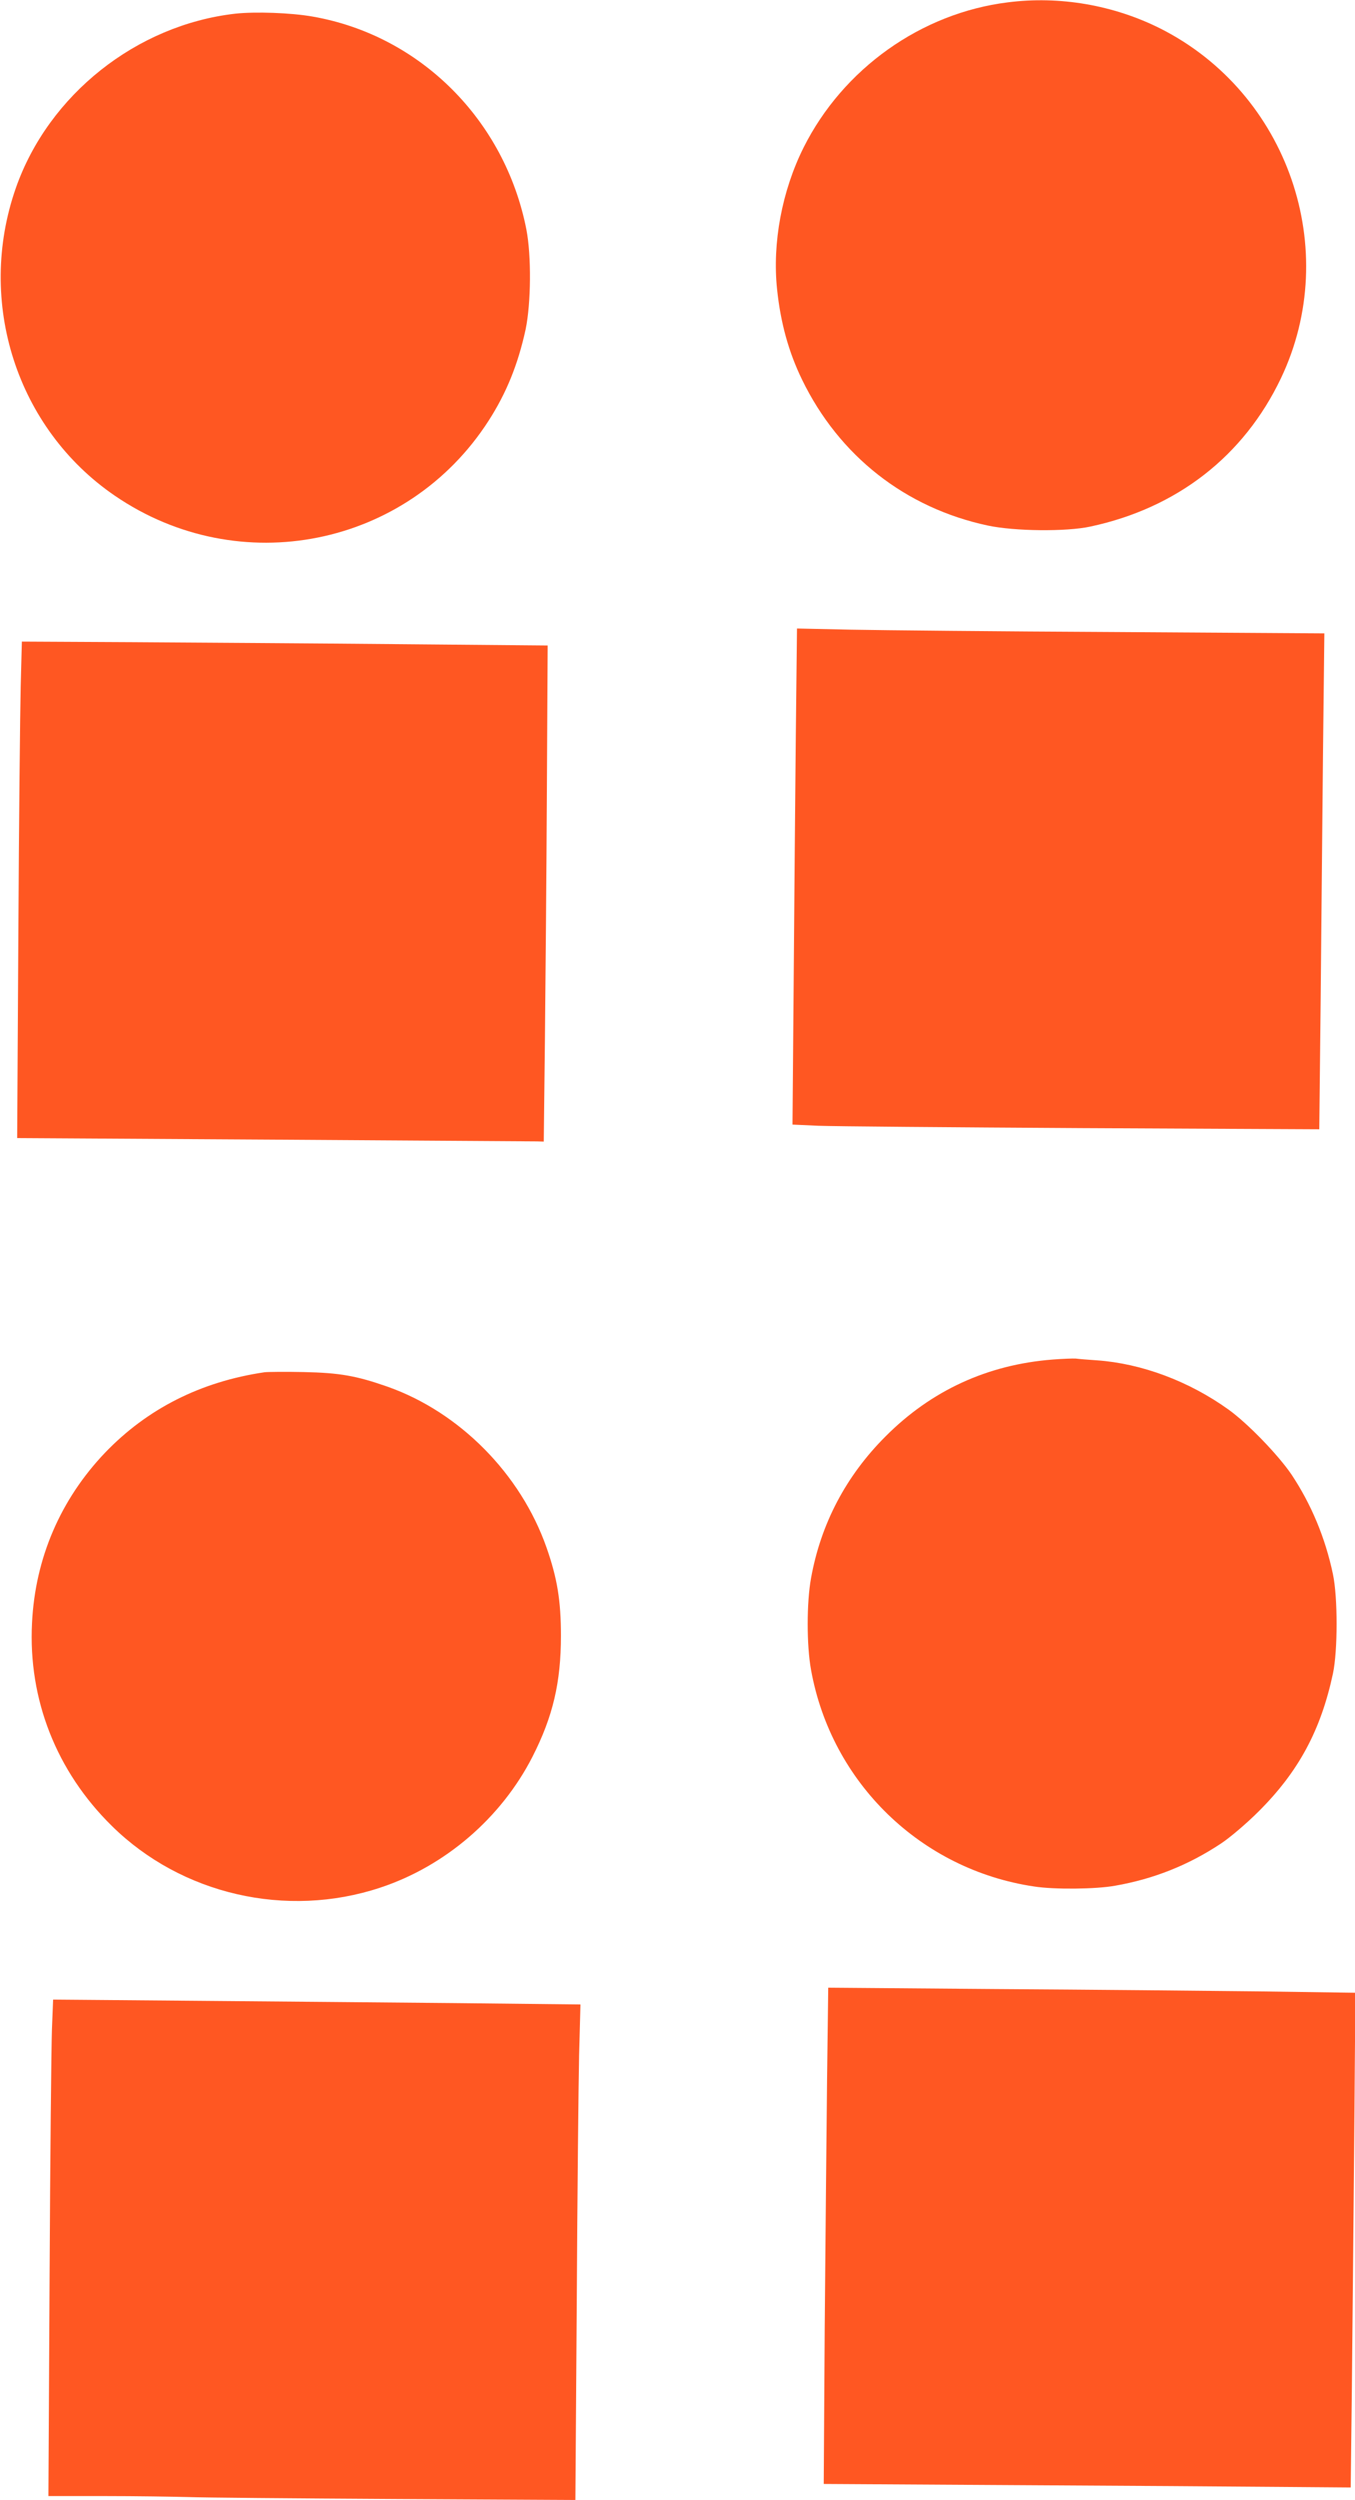
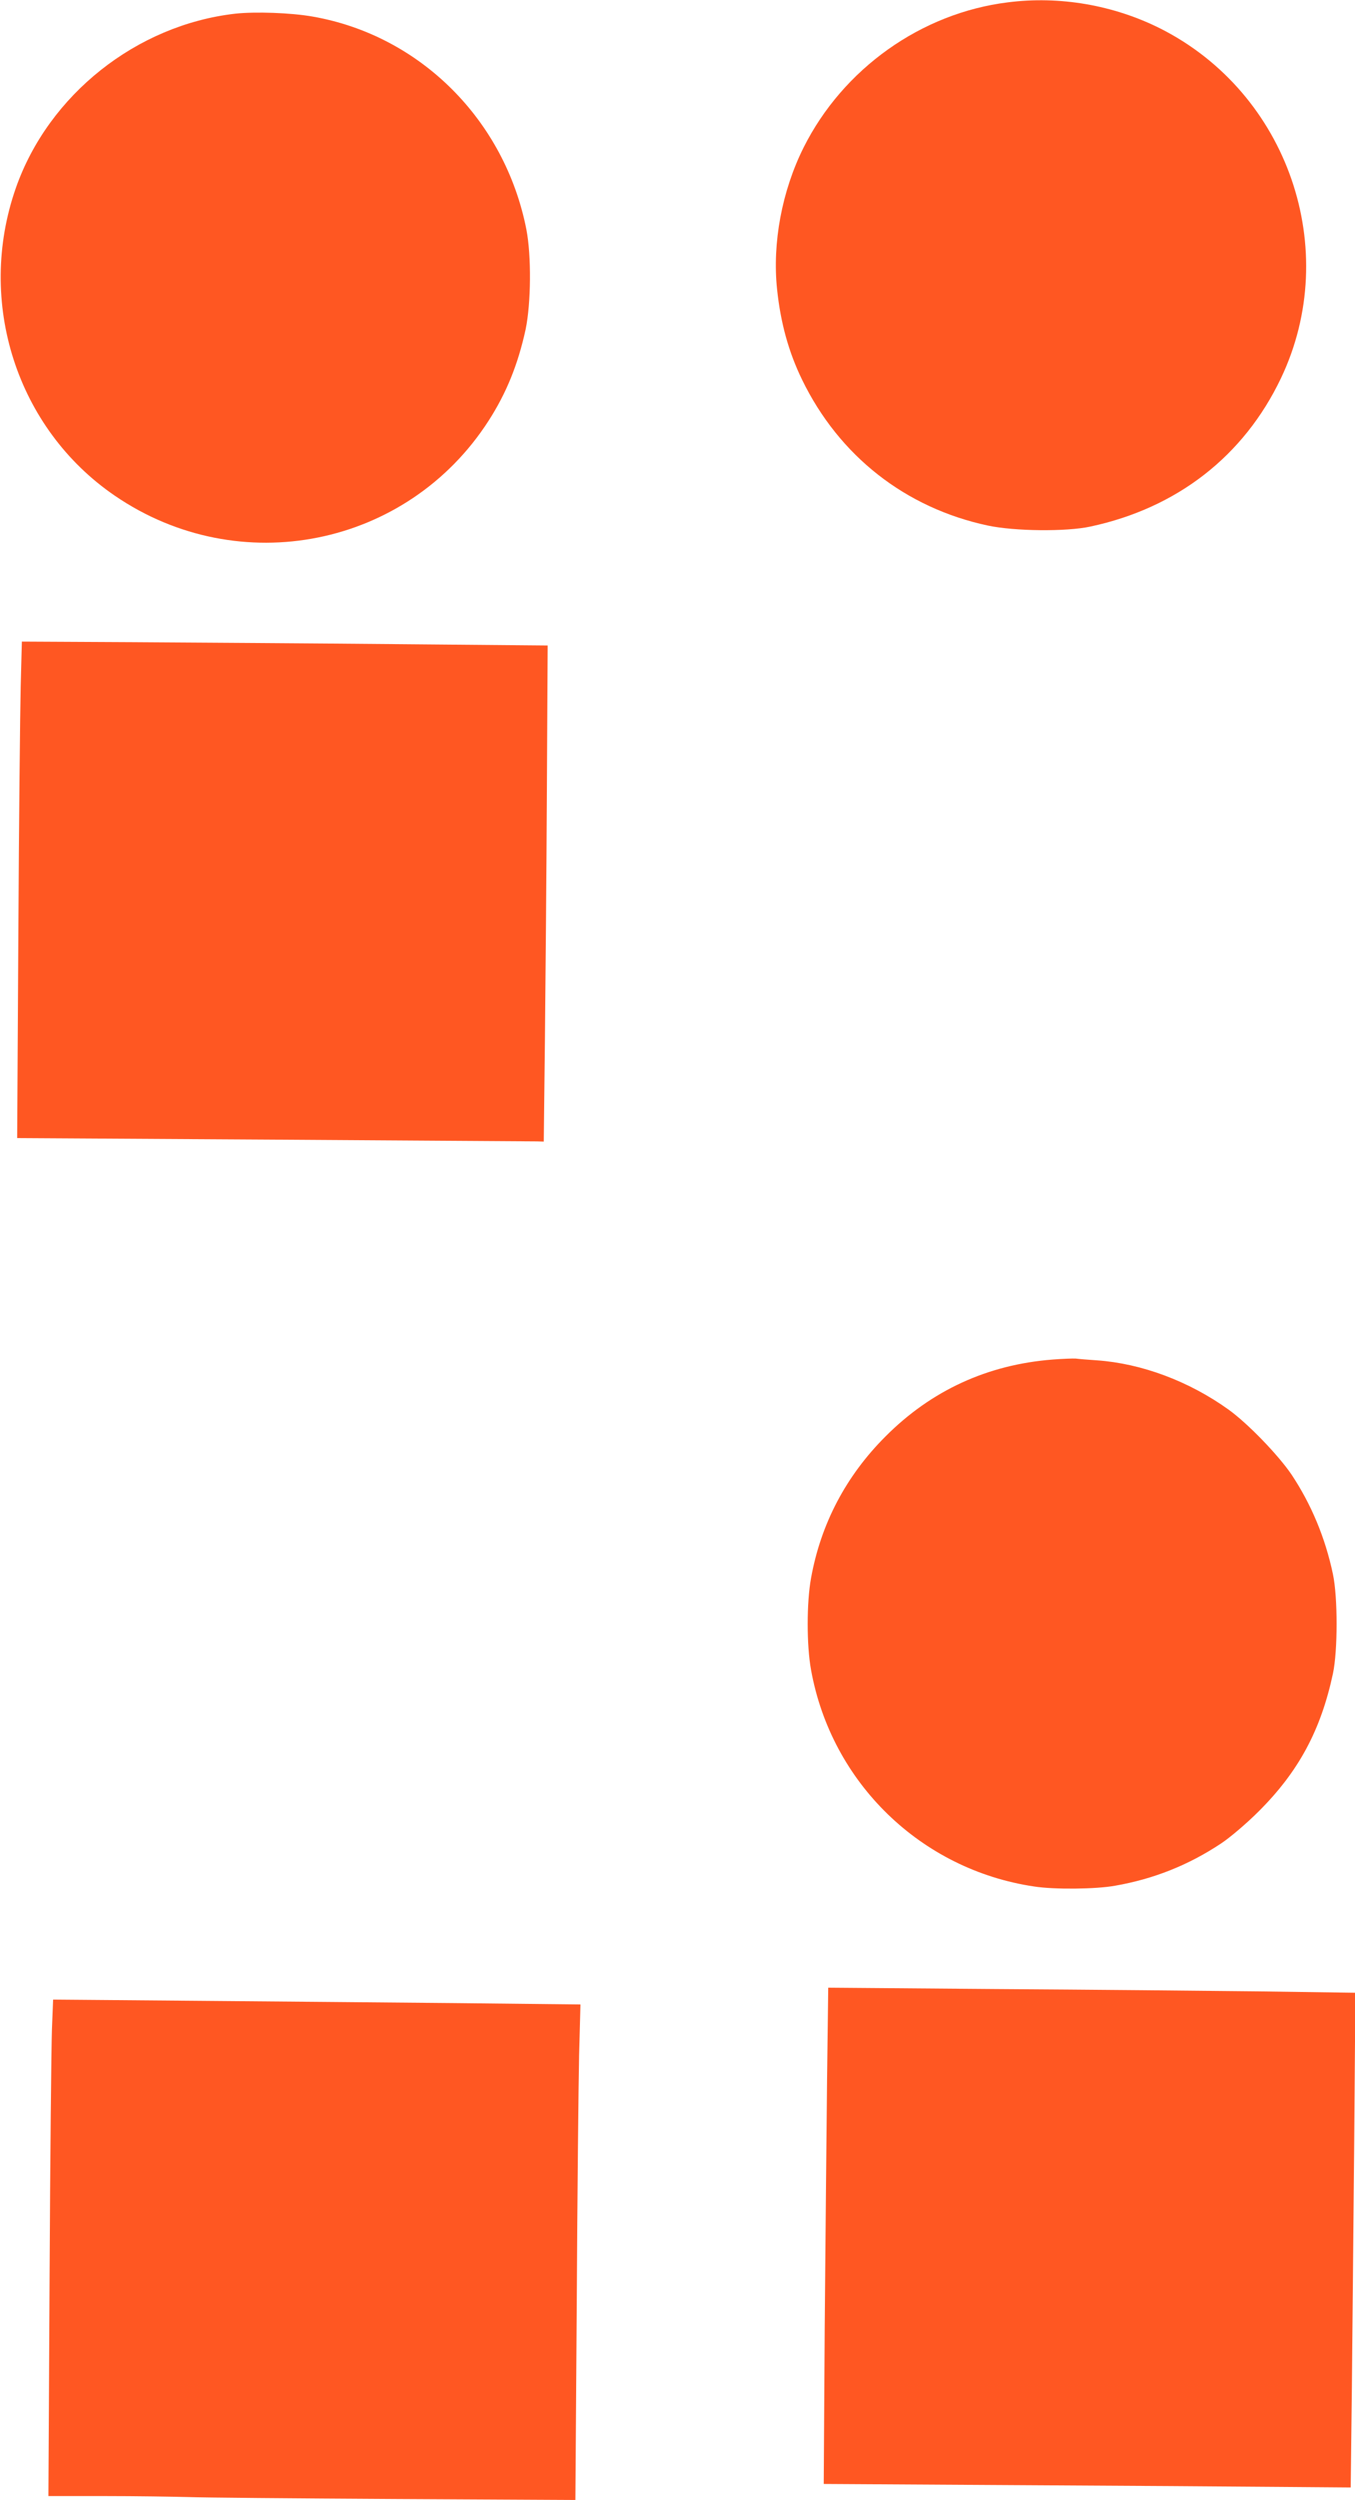
<svg xmlns="http://www.w3.org/2000/svg" version="1.0" width="694pt" height="1280pt" viewBox="0 0 694 1280" preserveAspectRatio="xMidYMid meet">
  <g transform="translate(0,1280) scale(0.1,-0.1)" fill="#ff5722" stroke="none">
    <path d="M5162 12788 c-444 -55 -844 -340 -1046 -743 -111 -222 -161 -489 -136 -726 18 -172 59 -321 128 -463 190 -391 530 -657 952 -747 137 -29 401 -32 525 -5 444 95 786 361 976 760 313 658 36 1460 -618 1790 -239 120 -516 168 -781 134z" />
    <path d="M1205 12730 c-507 -58 -957 -416 -1124 -893 -204 -584 5 -1232 507 -1575 637 -436 1498 -263 1914 383 92 143 151 289 190 468 28 134 30 378 4 512 -110 561 -545 994 -1094 1090 -112 20 -295 26 -397 15z" />
-     <path d="M4076 9039 c-3 -299 -8 -871 -11 -1270 l-6 -727 133 -6 c73 -3 680 -8 1349 -12 l1216 -6 7 649 c3 356 9 928 12 1269 l7 621 -1074 7 c-591 3 -1198 9 -1350 12 l-277 6 -6 -543z" />
    <path d="M106 9285 c-3 -126 -9 -698 -12 -1271 l-6 -1041 1313 -8 c723 -5 1330 -9 1349 -9 l35 -1 6 525 c3 289 8 860 10 1270 l4 745 -780 7 c-429 4 -1035 8 -1346 10 l-567 3 -6 -230z" />
    <path d="M5391 5839 c-333 -26 -621 -158 -856 -394 -202 -202 -331 -447 -381 -725 -23 -126 -23 -344 0 -470 104 -578 563 -1023 1143 -1109 102 -16 316 -14 414 4 196 34 376 105 544 217 44 29 130 102 191 163 205 204 319 416 381 706 25 118 25 391 0 509 -39 186 -111 358 -212 510 -67 99 -224 262 -323 333 -202 145 -445 236 -674 252 -46 3 -94 7 -108 9 -14 1 -67 -1 -119 -5z" />
-     <path d="M1355 5774 c-327 -48 -601 -187 -817 -412 -228 -239 -358 -540 -374 -872 -20 -391 125 -760 409 -1039 356 -351 894 -475 1374 -316 333 110 620 357 780 670 105 206 146 381 146 620 0 180 -19 295 -74 452 -133 378 -446 693 -814 823 -160 56 -244 71 -430 75 -93 2 -183 1 -200 -1z" />
    <path d="M4236 2149 c-3 -261 -8 -832 -12 -1270 l-5 -797 978 -6 c538 -3 1145 -7 1349 -9 l372 -3 6 510 c3 281 8 851 12 1267 l6 756 -494 7 c-271 3 -878 9 -1349 12 l-857 7 -6 -474z" />
    <path d="M266 2409 c-3 -85 -9 -657 -12 -1271 l-6 -1118 288 0 c159 0 350 -3 424 -5 74 -3 552 -7 1061 -10 l926 -5 7 1007 c3 555 9 1126 12 1269 l7 261 -644 7 c-354 3 -962 9 -1350 12 l-707 6 -6 -153z" />
  </g>
</svg>